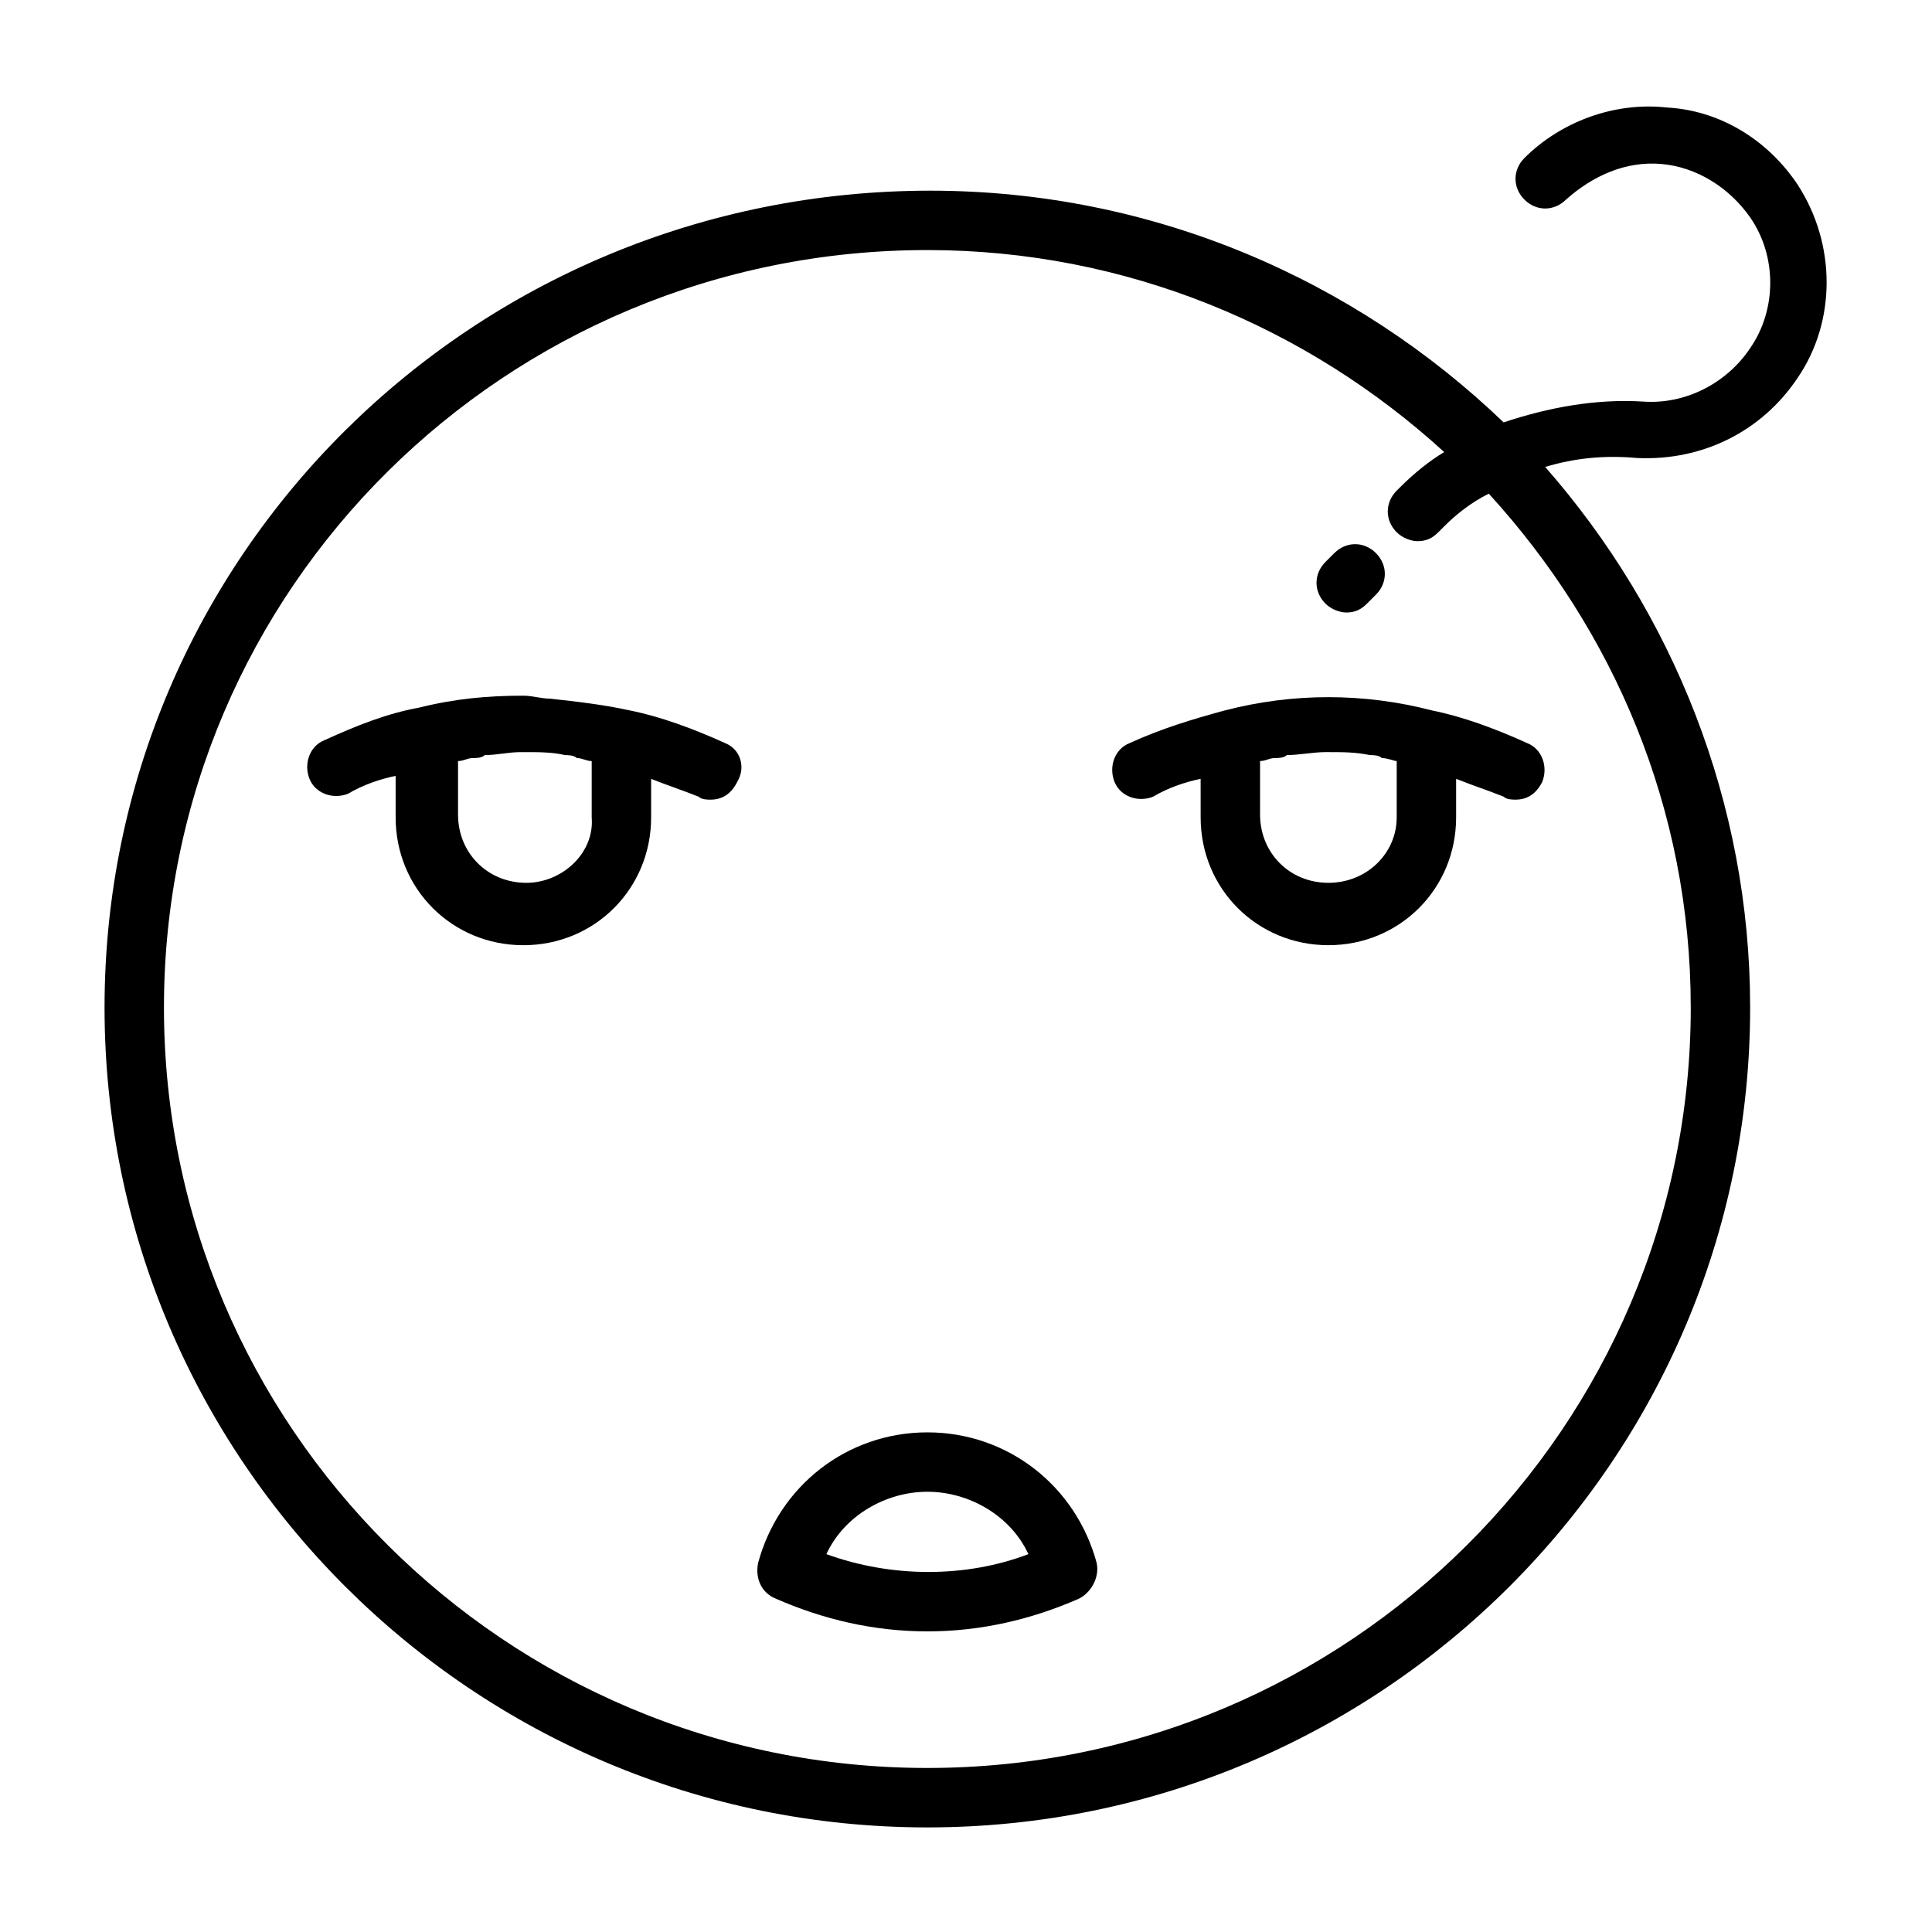
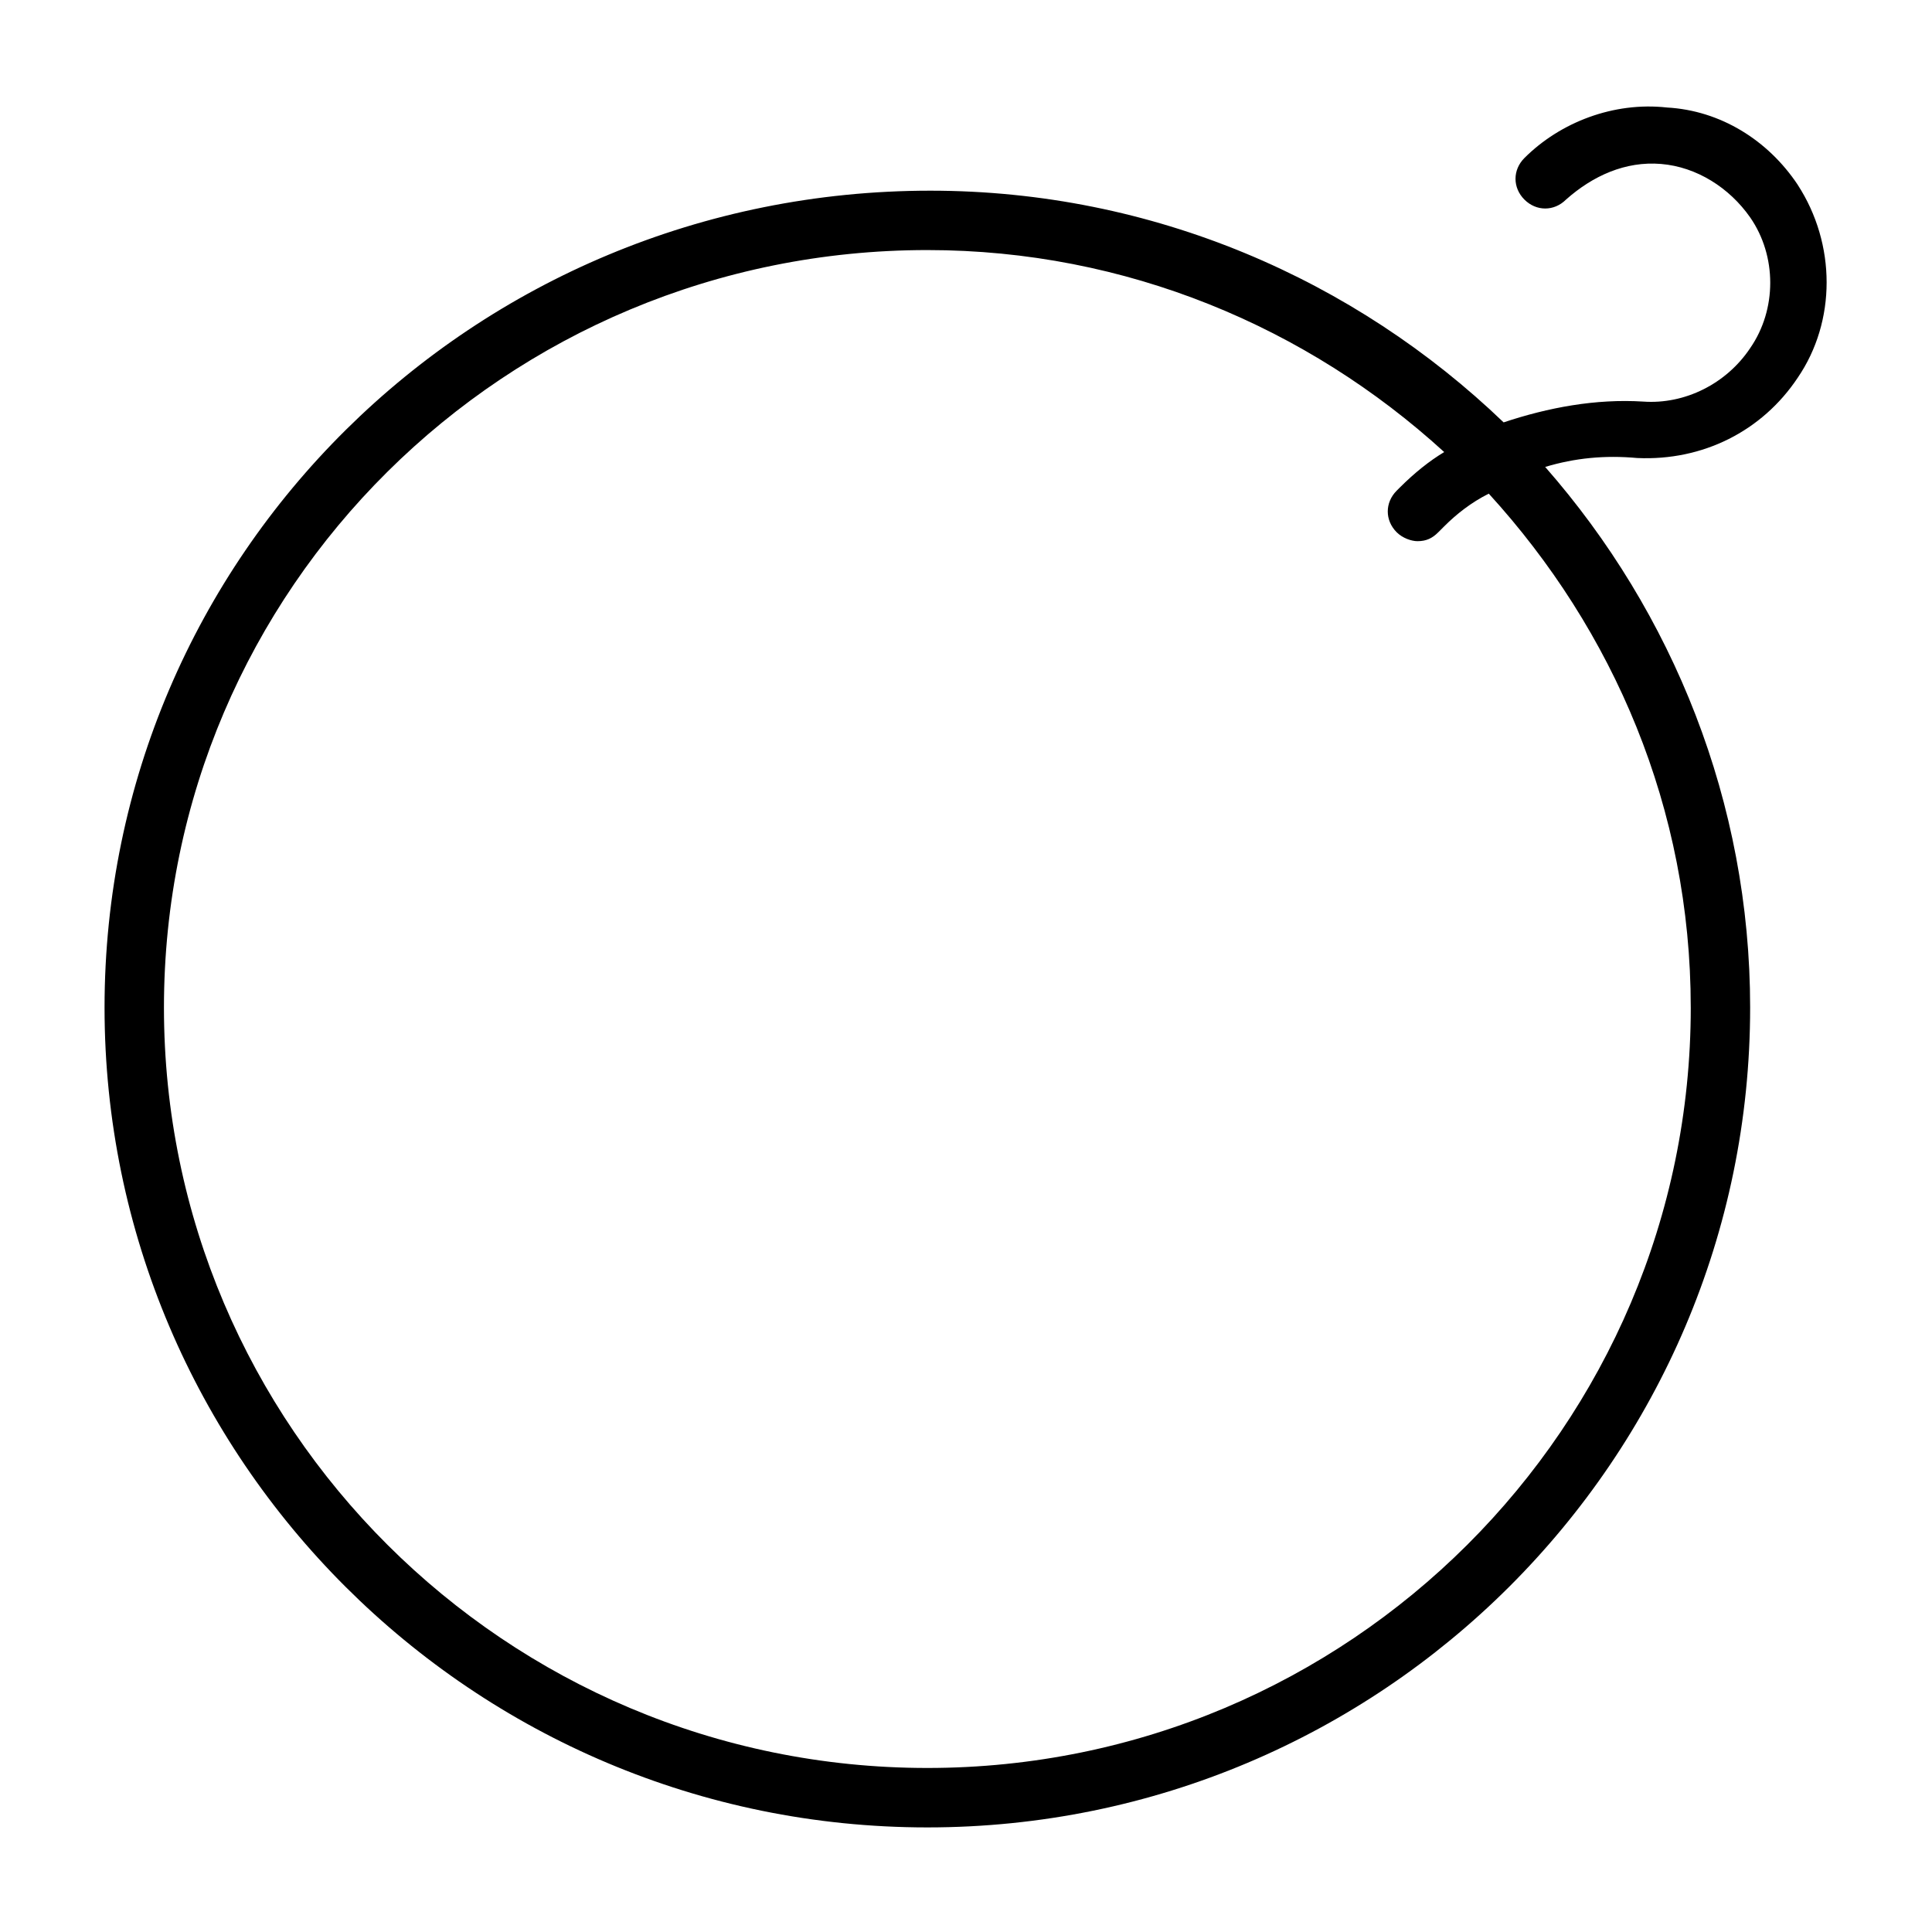
<svg xmlns="http://www.w3.org/2000/svg" fill="#000000" width="800px" height="800px" version="1.1" viewBox="144 144 512 512">
  <g>
-     <path d="m336.23 340.96c-8.66-3.938-17.32-7.086-25.191-8.66-7.086-1.574-14.168-2.363-21.254-3.148-2.363 0-4.723-0.789-7.086-0.789-9.445 0-18.105 0.789-27.551 3.148-8.66 1.574-16.531 4.723-25.191 8.66-3.938 1.574-5.512 6.297-3.938 10.234 1.574 3.938 6.297 5.512 10.234 3.938 3.938-2.363 8.66-3.938 12.594-4.723l0.004 11.02c0 18.895 14.957 33.852 33.852 33.852s33.852-14.957 33.852-33.852v-10.234c3.938 1.574 8.66 3.148 12.594 4.723 0.789 0.789 2.363 0.789 3.148 0.789 3.148 0 5.512-1.574 7.086-4.723 2.359-3.934 0.785-8.66-3.152-10.234zm-52.742 37c-10.234 0-18.105-7.871-18.105-18.105v-14.168c1.574 0 2.363-0.789 3.938-0.789 0.789 0 2.363 0 3.148-0.789 3.148 0 6.297-0.789 9.445-0.789h1.574c3.148 0 7.086 0 10.234 0.789 0.789 0 2.363 0 3.148 0.789 1.574 0 2.363 0.789 3.938 0.789v14.953c0.785 9.449-7.875 17.32-17.32 17.32z" />
-     <path d="m468.48 332.3c-8.66 2.363-16.531 4.723-25.191 8.66-3.938 1.574-5.512 6.297-3.938 10.234s6.297 5.512 10.234 3.938c3.938-2.363 8.66-3.938 12.594-4.723l0.004 10.227c0 18.895 14.957 33.852 33.852 33.852 18.895 0 33.852-14.957 33.852-33.852v-10.234c3.938 1.574 8.66 3.148 12.594 4.723 0.789 0.789 2.363 0.789 3.148 0.789 3.148 0 5.512-1.574 7.086-4.723 1.574-3.938 0-8.66-3.938-10.234-8.66-3.938-17.32-7.086-25.191-8.66-18.105-4.723-37-4.723-55.105 0.004zm27.555 45.656c-10.234 0-18.105-7.871-18.105-18.105v-14.168c1.574 0 2.363-0.789 3.938-0.789 0.789 0 2.363 0 3.148-0.789 3.148 0 7.086-0.789 10.234-0.789h0.789c3.938 0 7.086 0 11.02 0.789 0.789 0 2.363 0 3.148 0.789 1.574 0 3.148 0.789 3.938 0.789l-0.004 14.953c0 9.449-7.875 17.32-18.105 17.32z" />
-     <path d="m389.77 523.59c-21.254 0-39.359 14.168-44.871 34.637-0.789 3.938 0.789 7.871 4.723 9.445 12.594 5.512 25.977 8.66 40.148 8.66 14.168 0 27.551-3.148 40.148-8.66 3.148-1.574 5.512-5.512 4.723-9.445-5.512-20.469-23.617-34.637-44.871-34.637zm-26.766 32.273c4.723-10.234 15.742-16.531 26.766-16.531 11.02 0 22.043 6.297 26.766 16.531-16.531 6.301-36.211 6.301-53.531 0z" />
    <path d="m620.41 192.96c-7.871-11.809-20.469-19.68-34.637-20.469-14.168-1.574-28.34 3.938-37.785 13.383-3.148 3.148-3.148 7.871 0 11.02 3.148 3.148 7.871 3.148 11.02 0 7.086-6.297 15.742-10.234 25.191-9.445 9.445 0.789 18.105 6.297 23.617 14.168 7.086 10.234 7.086 24.402 0 34.637-6.297 9.445-17.32 14.957-28.34 14.168-12.594-0.789-25.191 1.574-37 5.512-39.359-37.785-92.891-61.402-151.93-61.402-121.23 0.004-218.84 96.828-218.84 216.48s97.613 217.27 218.05 217.27 218.05-97.613 218.05-217.27c0-54.316-20.469-104.7-54.316-143.27 7.871-2.363 15.742-3.148 24.402-2.363 17.32 0.789 33.062-7.086 42.508-21.254 10.234-14.957 10.234-35.426 0-51.168zm-28.34 218.05c0 111-90.527 201.52-202.31 201.52-111.79 0-202.31-90.527-202.31-201.52 0-111 90.527-200.74 202.31-200.74 52.742 0 100.76 20.469 136.97 53.531-3.938 2.363-7.871 5.512-11.809 9.445l-0.785 0.789c-3.148 3.148-3.148 7.871 0 11.02 1.574 1.574 3.938 2.363 5.512 2.363 2.363 0 3.938-0.789 5.512-2.363l1.574-1.574c3.148-3.148 7.086-6.297 11.809-8.66 33.059 36.211 53.523 83.445 53.523 136.19z" />
-     <path d="m500.76 306.32c2.363 0 3.938-0.789 5.512-2.363l2.363-2.363c3.148-3.148 3.148-7.871 0-11.02-3.148-3.148-7.871-3.148-11.02 0l-2.363 2.363c-3.148 3.148-3.148 7.871 0 11.02 1.57 1.578 3.934 2.363 5.508 2.363z" />
  </g>
</svg>